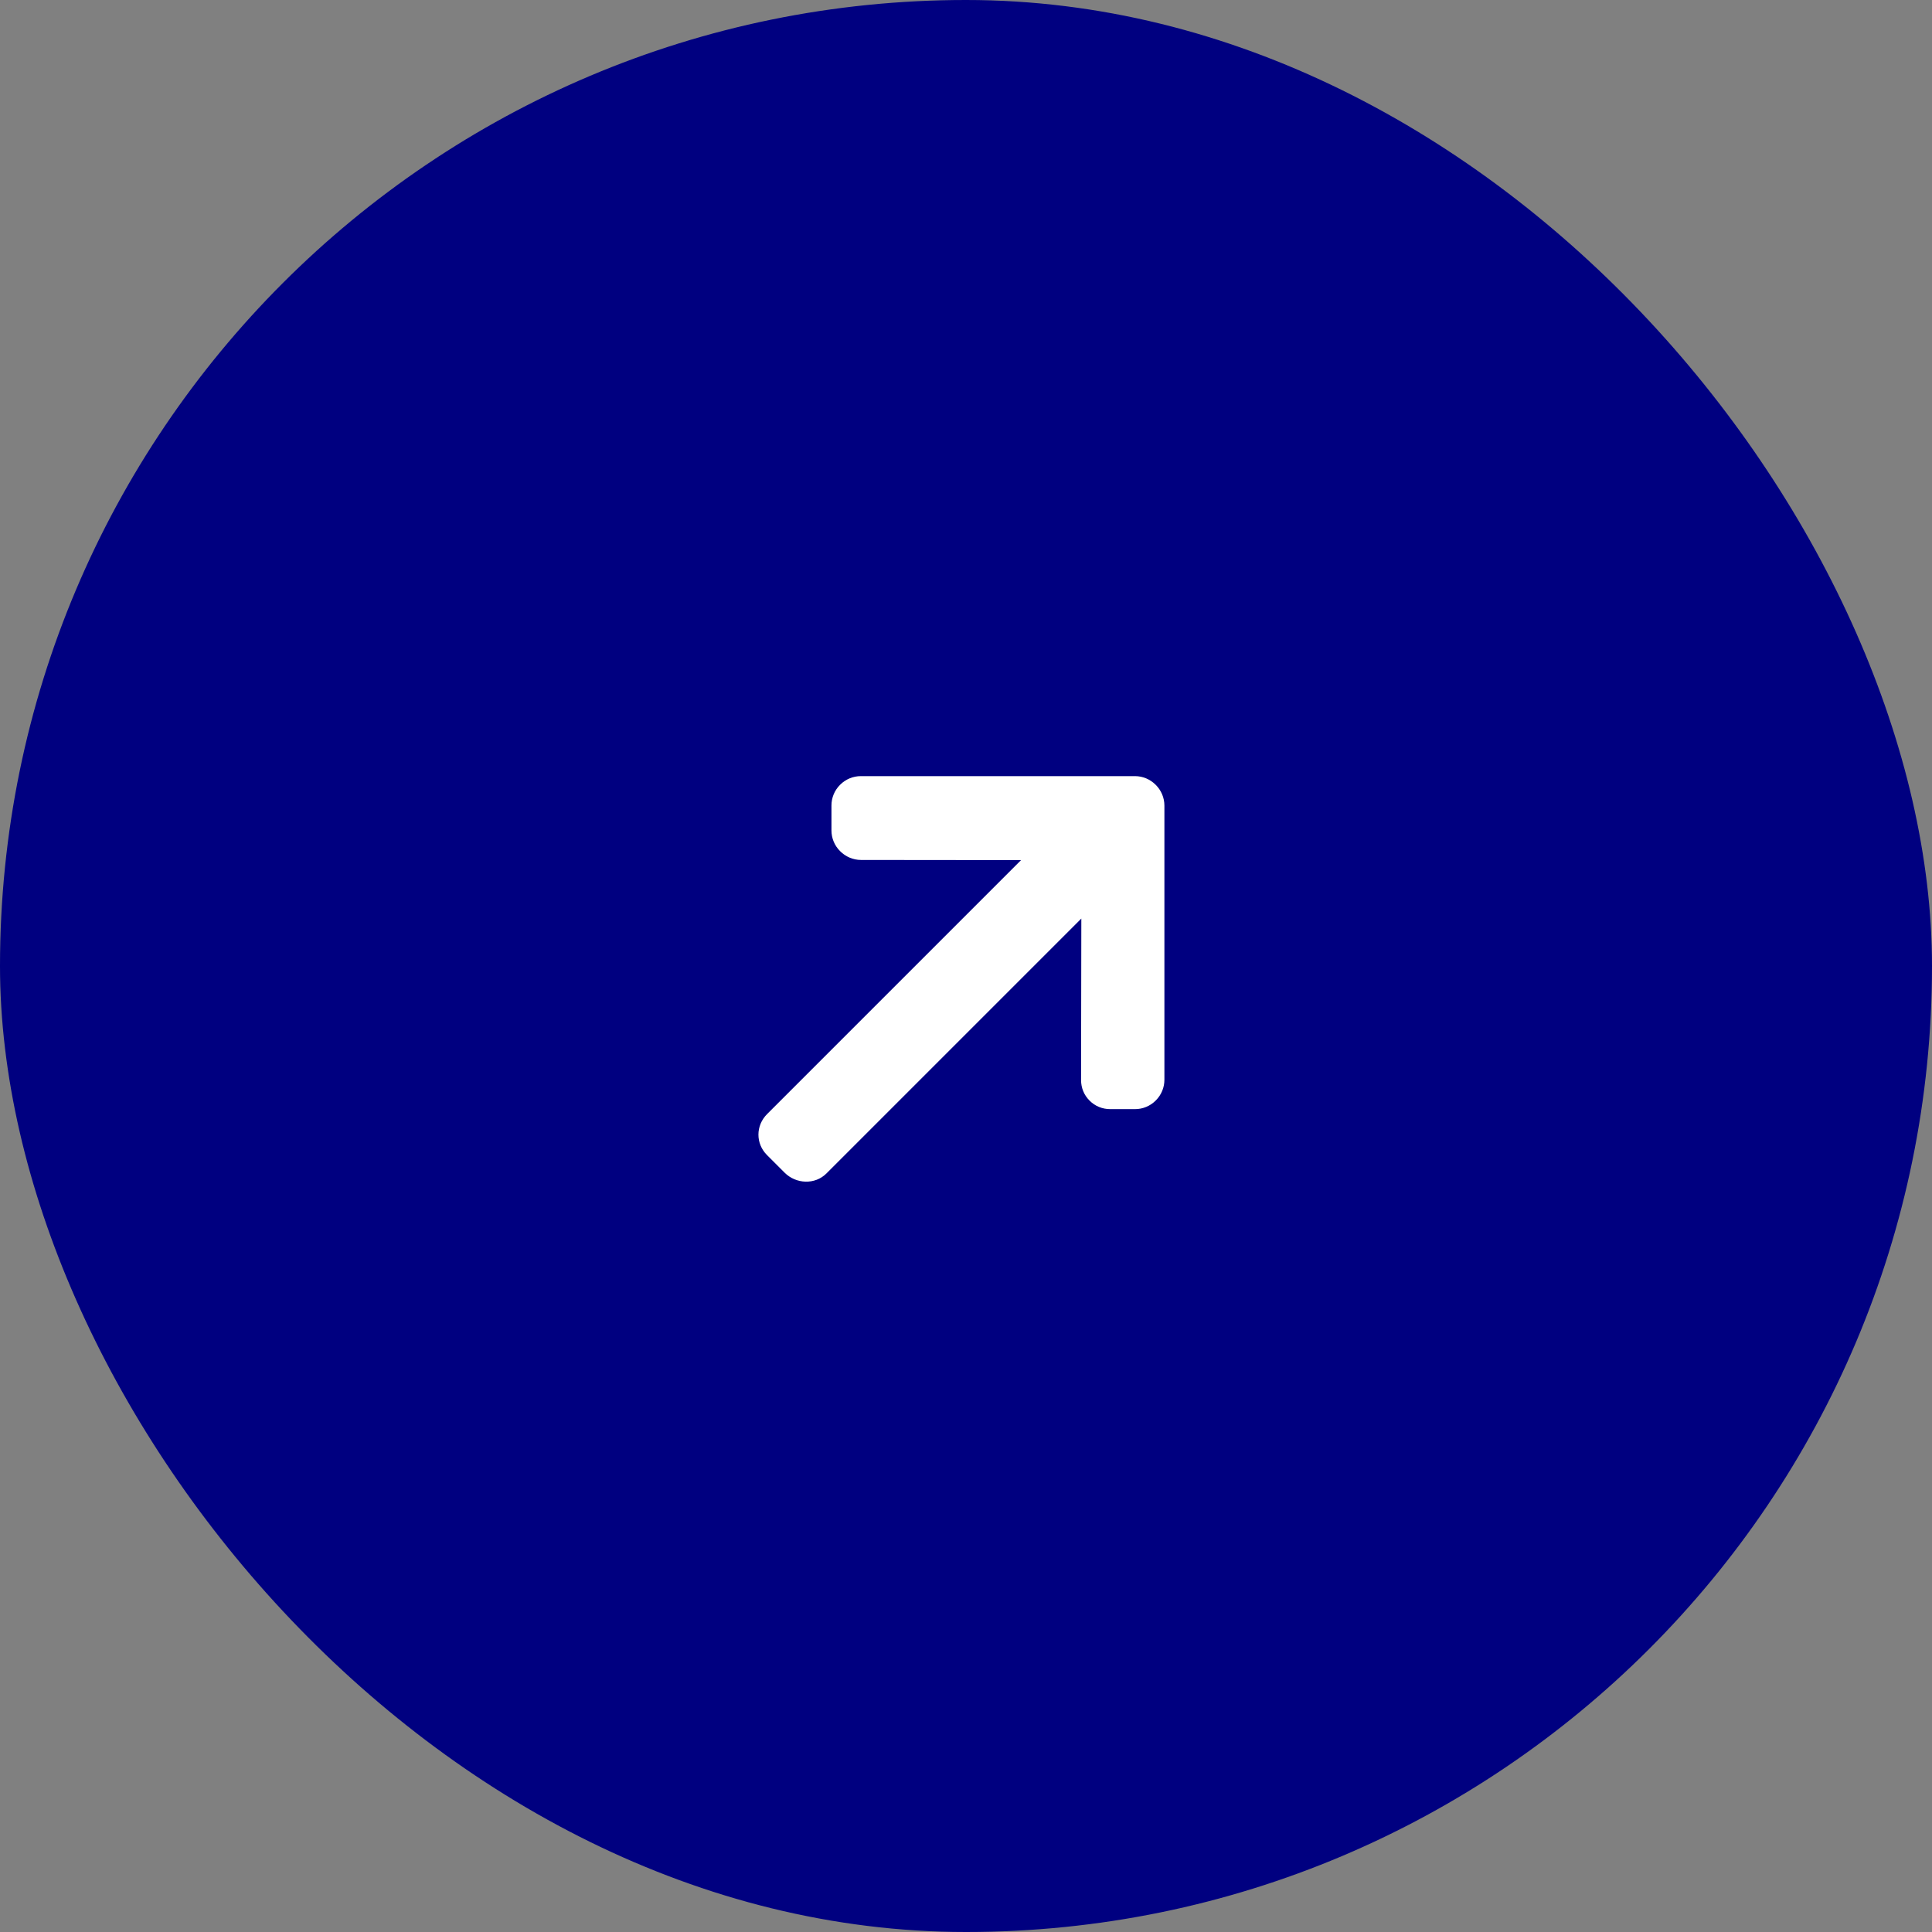
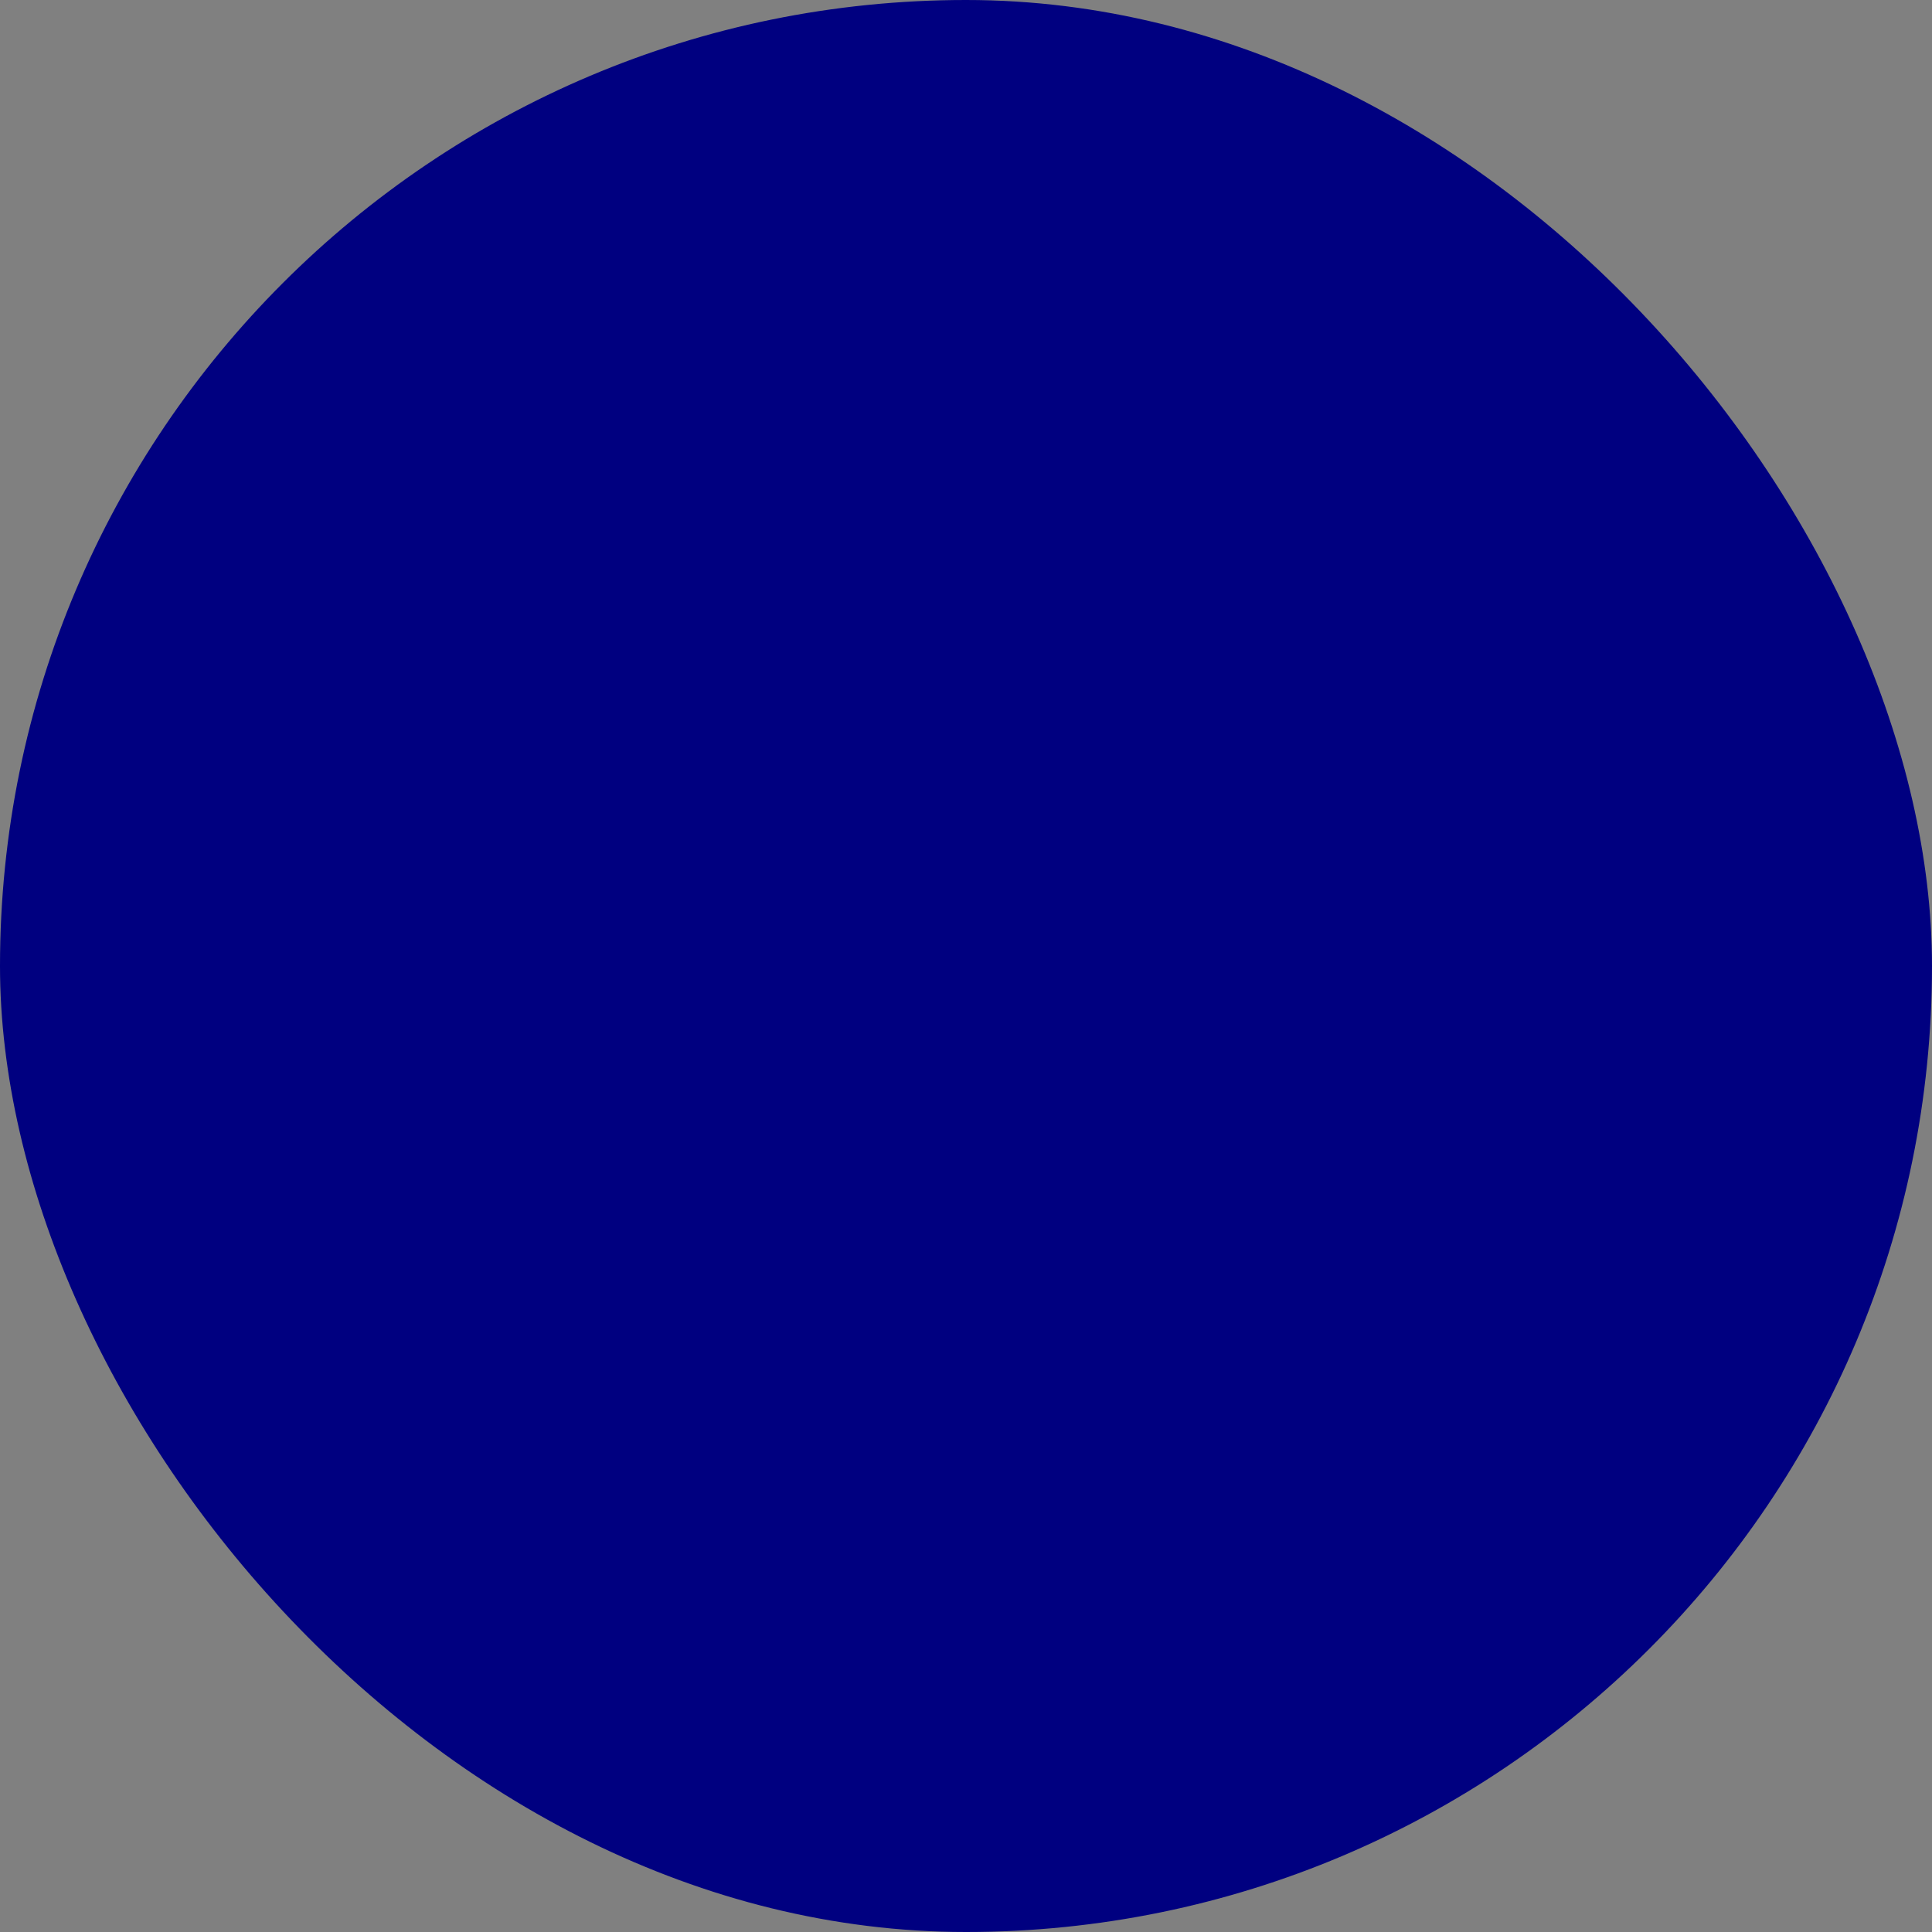
<svg xmlns="http://www.w3.org/2000/svg" width="36" height="36" viewBox="0 0 36 36" fill="none">
  <rect x="0" y="0" width="36" height="36" fill="#808080" stroke="none" />
  <rect width="36" height="36" rx="18" fill="#000080" />
-   <path d="M21.148 14.462L16.04 14.462C15.895 14.462 15.757 14.52 15.654 14.623C15.55 14.727 15.493 14.864 15.493 15.01L15.493 15.473C15.493 15.619 15.55 15.756 15.654 15.86C15.757 15.964 15.898 16.024 16.044 16.024L19.026 16.027L14.293 20.76C14.08 20.974 14.078 21.309 14.292 21.523L14.62 21.851C14.833 22.064 15.186 22.079 15.399 21.866L20.149 17.116L20.144 20.124C20.144 20.27 20.198 20.404 20.302 20.508C20.405 20.612 20.541 20.667 20.687 20.667L21.15 20.667C21.296 20.667 21.433 20.609 21.536 20.506C21.64 20.402 21.697 20.265 21.697 20.119L21.697 15.012C21.697 14.866 21.639 14.728 21.535 14.624C21.431 14.52 21.294 14.462 21.148 14.462Z" fill="white" />
</svg>